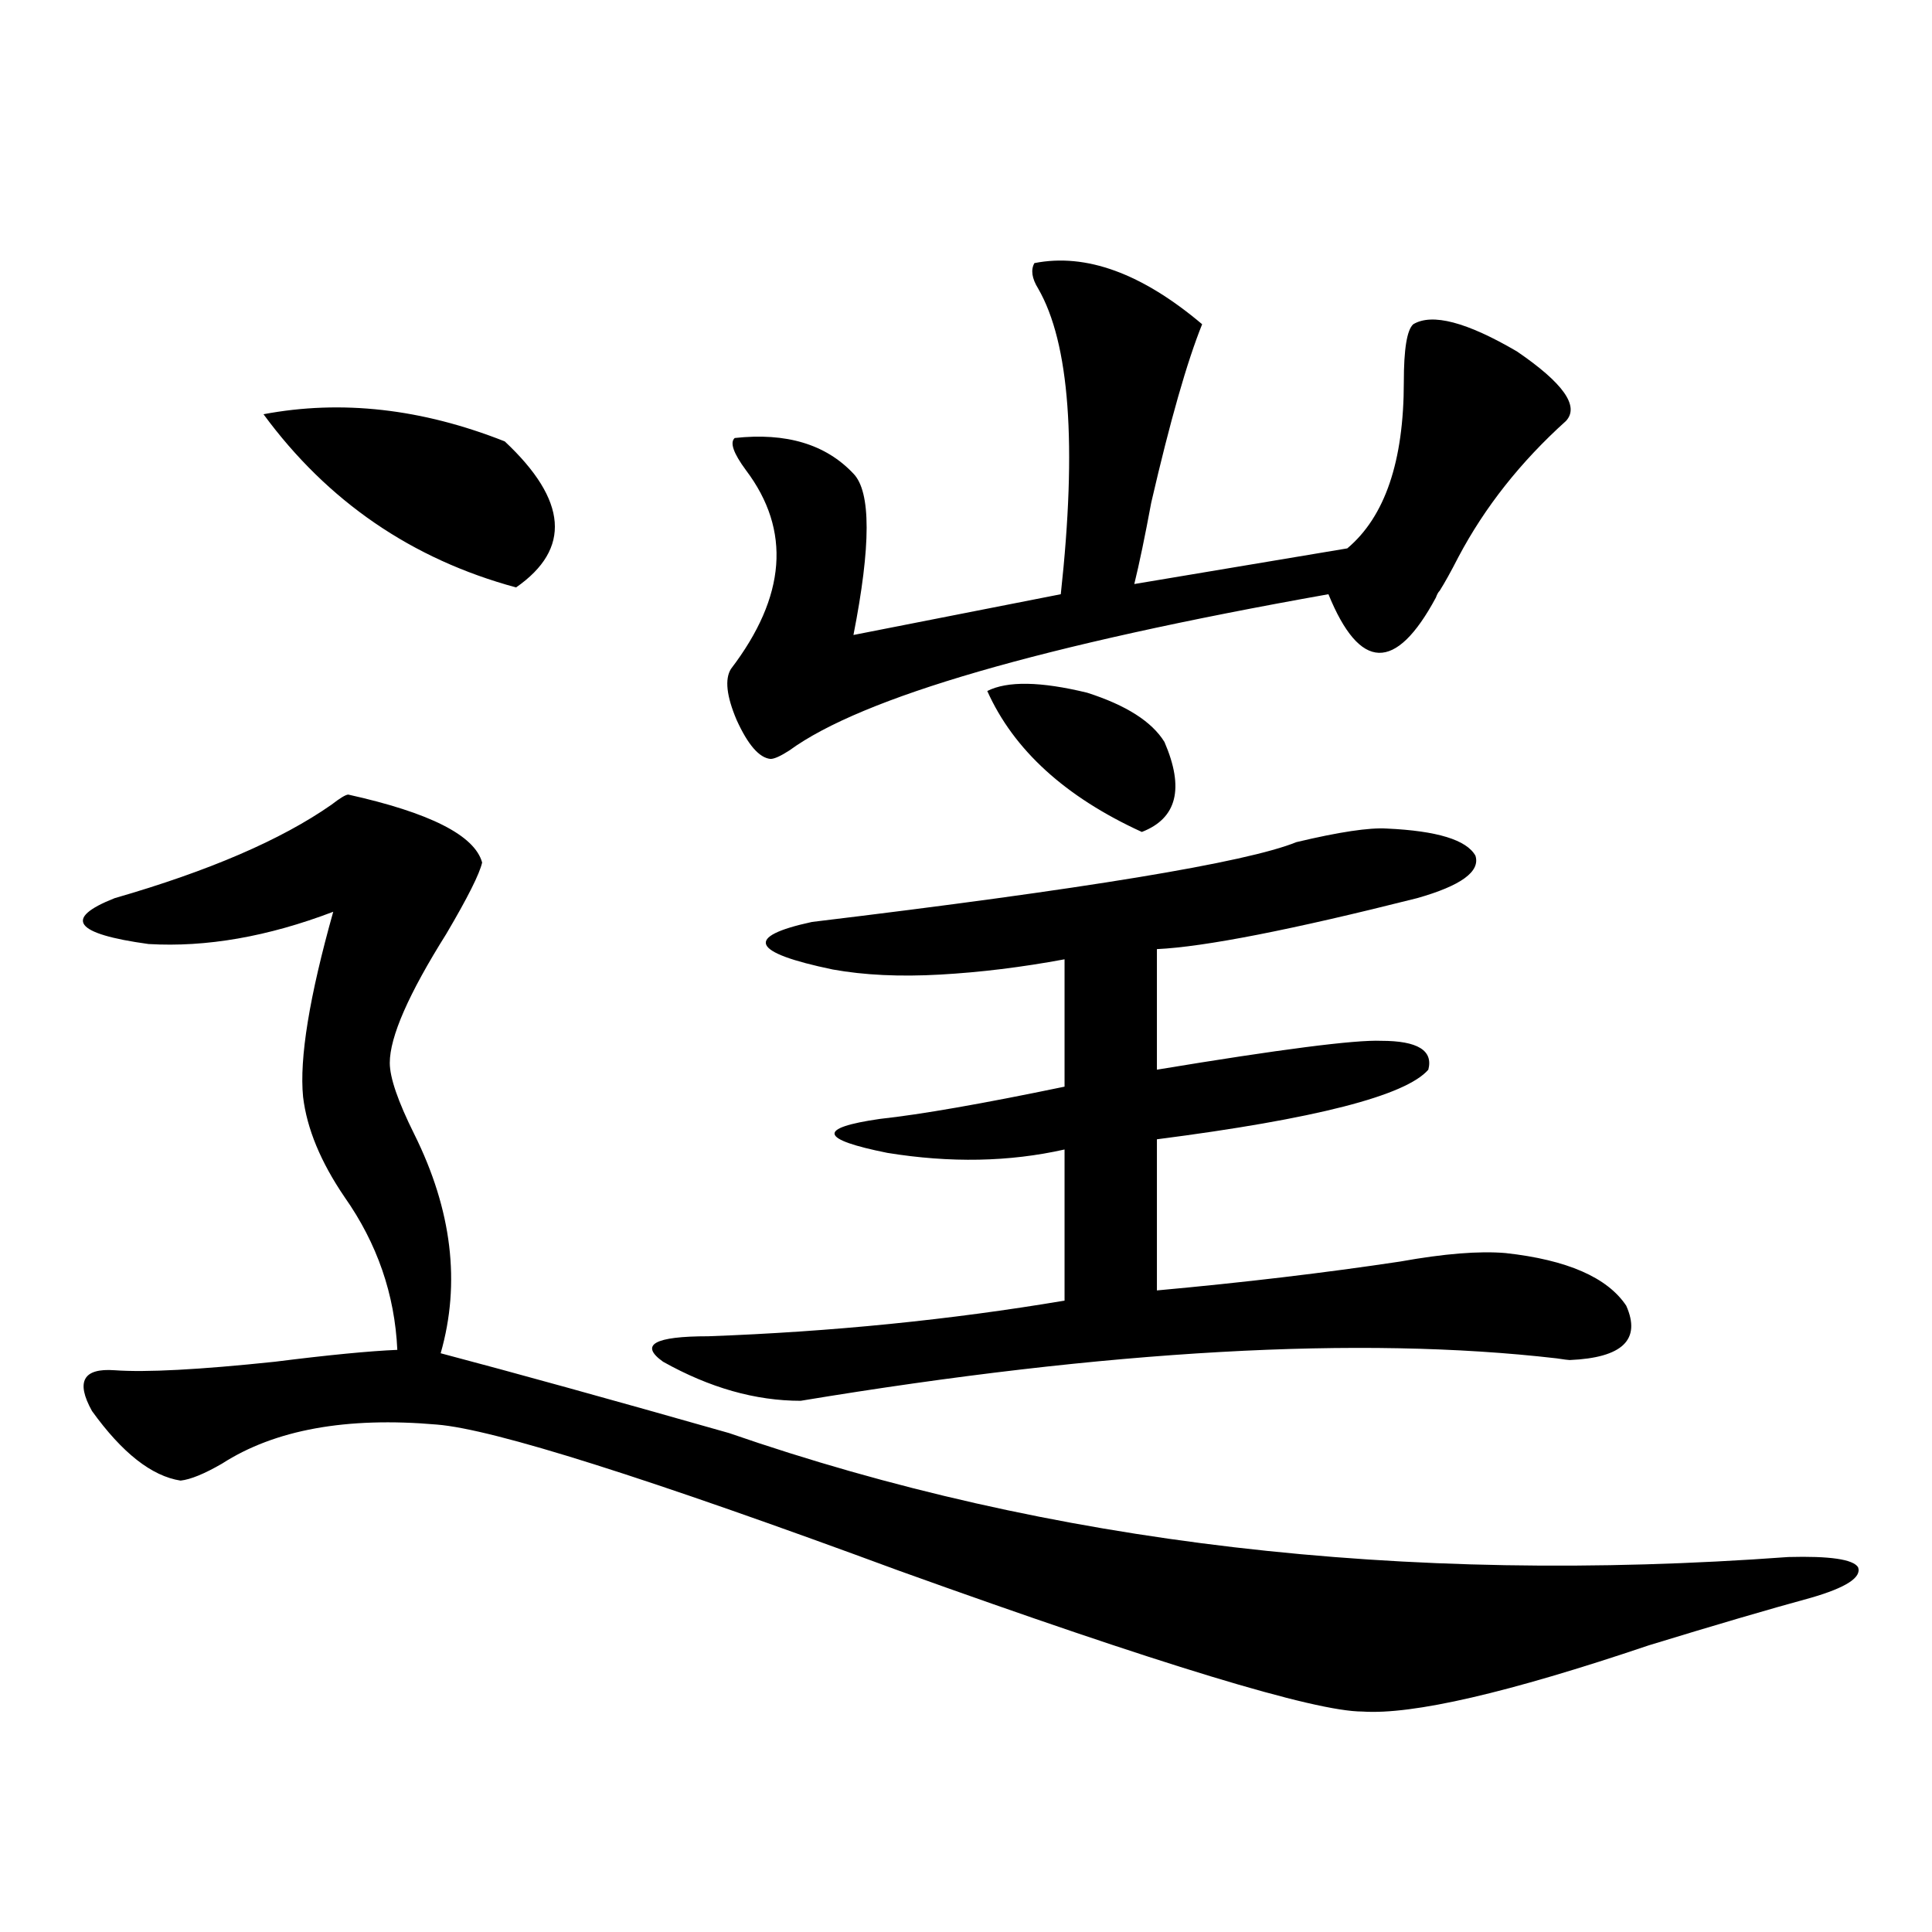
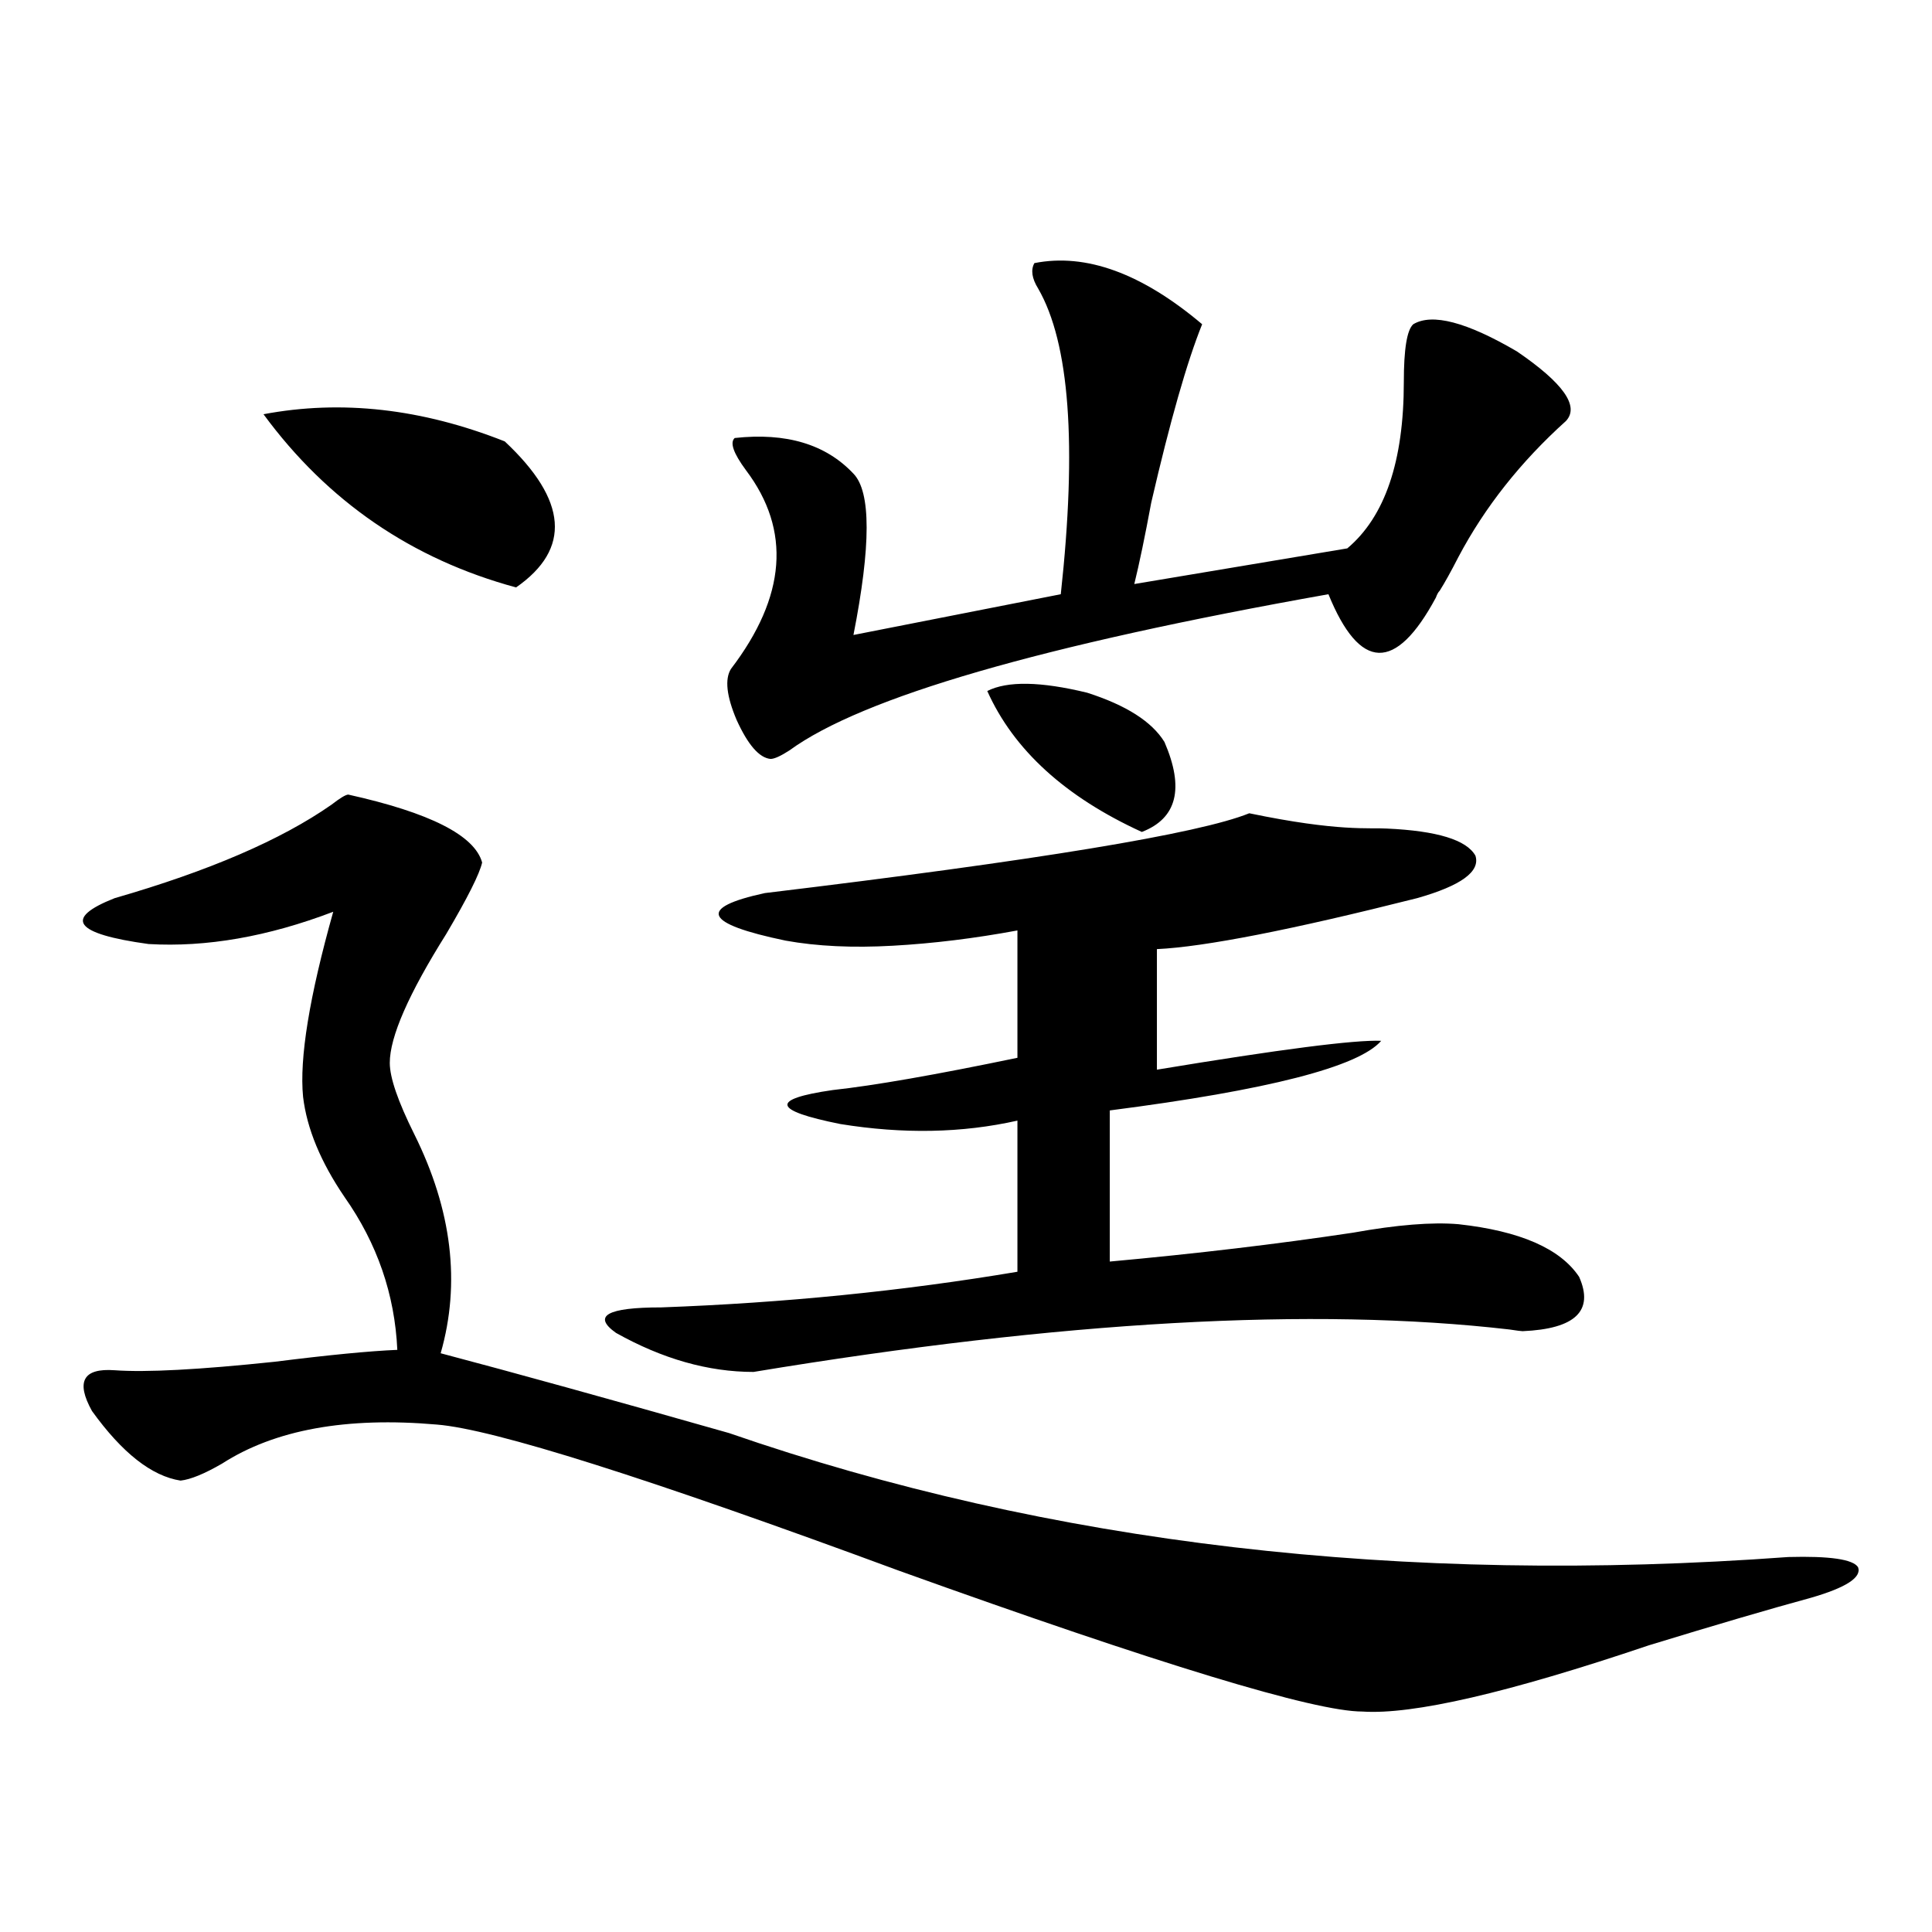
<svg xmlns="http://www.w3.org/2000/svg" version="1.1" id="图层_1" x="0px" y="0px" width="1000px" height="1000px" viewBox="0 0 1000 1000" enable-background="new 0 0 1000 1000" xml:space="preserve">
-   <path d="M180.288,411.281c42.271,9.38,65.364,21.094,69.267,35.156c-1.311,5.864-7.484,18.169-18.536,36.914  c-19.512,31.064-29.268,53.325-29.268,66.797c0,7.622,4.223,19.927,12.683,36.914c19.512,39.263,24.055,77.056,13.658,113.379  c37.713,9.971,87.468,23.73,149.265,41.309c165.85,57.432,348.604,78.813,548.279,64.16c21.463-0.576,33.49,1.182,36.097,5.273  c1.951,5.273-6.188,10.547-24.39,15.82c-21.463,5.851-49.435,14.063-83.9,24.609c-72.849,24.609-122.283,36.035-148.289,34.277  c-24.725,0-104.723-24.32-239.994-72.949c-130.088-48.037-209.751-73.237-239.019-75.586c-46.828-4.092-83.9,2.637-111.217,20.215  c-9.115,5.273-16.265,8.213-21.463,8.789c-14.969-2.334-30.243-14.351-45.853-36.035c-8.46-15.229-4.558-22.261,11.707-21.094  c16.25,1.182,43.901-0.288,82.925-4.395c27.957-3.516,49.1-5.562,63.413-6.152c-1.311-28.701-10.411-55.068-27.316-79.102  c-12.362-18.154-19.512-35.444-21.463-51.855c-1.951-19.912,3.247-51.855,15.609-95.801c-33.825,12.896-65.699,18.457-95.607,16.699  c-38.383-5.273-44.236-13.184-17.561-23.73c48.779-14.063,86.172-30.171,112.192-48.34  C176.051,413.039,178.978,411.281,180.288,411.281z M136.387,214.406c40.319-7.607,81.949-2.925,124.875,14.063  c32.515,30.474,34.466,55.674,5.854,75.586C213.123,289.416,169.557,259.533,136.387,214.406z M717.836,428.859  c26.006,1.182,41.295,5.864,45.853,14.063c2.592,8.213-7.484,15.532-30.243,21.973c-65.044,16.411-109.921,25.2-134.631,26.367  v62.402c63.733-10.547,102.437-15.518,116.095-14.941c18.856,0,26.981,4.985,24.39,14.941  c-11.707,13.486-58.535,25.488-140.484,36.035v78.223c44.877-4.092,86.827-9.077,125.851-14.941  c22.759-4.092,40.975-5.562,54.633-4.395c31.859,3.516,52.682,12.607,62.438,27.246c7.805,17.578-1.951,26.958-29.268,28.125  c-0.655,0-2.927-0.288-6.829-0.879c-101.461-11.714-231.869-4.395-391.21,21.973c-23.414,0-47.163-6.729-71.218-20.215  c-12.362-8.789-4.558-13.184,23.414-13.184c63.733-2.334,125.195-8.486,184.386-18.457v-78.223  c-28.627,6.455-59.19,7.031-91.705,1.758c-35.121-7.031-36.432-12.881-3.902-17.578c21.463-2.334,53.322-7.91,95.607-16.699v-65.918  c-22.118,4.106-43.581,6.743-64.389,7.91c-20.822,1.182-39.358,0.303-55.608-2.637c-42.285-8.789-45.853-16.987-10.731-24.609  c141.125-16.987,224.705-30.762,250.726-41.309C693.111,430.617,708.721,428.283,717.836,428.859z M535.401,136.184  c26.661-5.273,55.608,5.273,86.827,31.641c-7.805,19.336-16.585,50.098-26.341,92.285c-3.262,17.578-6.188,31.641-8.78,42.188  l110.241-18.457c19.512-16.396,29.268-45.112,29.268-86.133c0-16.987,1.616-26.943,4.878-29.883  c9.756-5.85,27.637-1.167,53.657,14.063c24.055,16.411,32.515,28.428,25.365,36.035c-23.414,21.094-41.95,44.536-55.608,70.313  c-3.902,7.622-7.164,13.486-9.756,17.578c-0.655,0.591-1.311,1.758-1.951,3.516c-20.822,38.672-39.358,38.096-55.608-1.758  c-148.289,26.367-241.305,53.325-279.018,80.859c-4.558,2.939-7.805,4.395-9.756,4.395c-5.854-0.576-11.707-7.319-17.561-20.215  c-5.213-12.305-6.188-21.094-2.927-26.367c28.612-37.49,31.219-71.768,7.805-102.832c-6.509-8.789-8.46-14.351-5.854-16.699  c26.661-2.925,47.148,3.228,61.462,18.457c9.101,9.38,9.101,37.217,0,83.496L549.06,307.57  c8.445-77.344,4.543-130.078-11.707-158.203C534.091,144.094,533.45,139.699,535.401,136.184z M511.012,357.668  c10.396-5.273,27.637-4.971,51.706,0.879c20.152,6.455,33.49,14.941,39.999,25.488c10.396,24.033,6.494,39.551-11.707,46.582  C551.331,412.463,524.67,388.142,511.012,357.668z" />
+   <path d="M180.288,411.281c42.271,9.38,65.364,21.094,69.267,35.156c-1.311,5.864-7.484,18.169-18.536,36.914  c-19.512,31.064-29.268,53.325-29.268,66.797c0,7.622,4.223,19.927,12.683,36.914c19.512,39.263,24.055,77.056,13.658,113.379  c37.713,9.971,87.468,23.73,149.265,41.309c165.85,57.432,348.604,78.813,548.279,64.16c21.463-0.576,33.49,1.182,36.097,5.273  c1.951,5.273-6.188,10.547-24.39,15.82c-21.463,5.851-49.435,14.063-83.9,24.609c-72.849,24.609-122.283,36.035-148.289,34.277  c-24.725,0-104.723-24.32-239.994-72.949c-130.088-48.037-209.751-73.237-239.019-75.586c-46.828-4.092-83.9,2.637-111.217,20.215  c-9.115,5.273-16.265,8.213-21.463,8.789c-14.969-2.334-30.243-14.351-45.853-36.035c-8.46-15.229-4.558-22.261,11.707-21.094  c16.25,1.182,43.901-0.288,82.925-4.395c27.957-3.516,49.1-5.562,63.413-6.152c-1.311-28.701-10.411-55.068-27.316-79.102  c-12.362-18.154-19.512-35.444-21.463-51.855c-1.951-19.912,3.247-51.855,15.609-95.801c-33.825,12.896-65.699,18.457-95.607,16.699  c-38.383-5.273-44.236-13.184-17.561-23.73c48.779-14.063,86.172-30.171,112.192-48.34  C176.051,413.039,178.978,411.281,180.288,411.281z M136.387,214.406c40.319-7.607,81.949-2.925,124.875,14.063  c32.515,30.474,34.466,55.674,5.854,75.586C213.123,289.416,169.557,259.533,136.387,214.406z M717.836,428.859  c26.006,1.182,41.295,5.864,45.853,14.063c2.592,8.213-7.484,15.532-30.243,21.973c-65.044,16.411-109.921,25.2-134.631,26.367  v62.402c63.733-10.547,102.437-15.518,116.095-14.941c-11.707,13.486-58.535,25.488-140.484,36.035v78.223c44.877-4.092,86.827-9.077,125.851-14.941  c22.759-4.092,40.975-5.562,54.633-4.395c31.859,3.516,52.682,12.607,62.438,27.246c7.805,17.578-1.951,26.958-29.268,28.125  c-0.655,0-2.927-0.288-6.829-0.879c-101.461-11.714-231.869-4.395-391.21,21.973c-23.414,0-47.163-6.729-71.218-20.215  c-12.362-8.789-4.558-13.184,23.414-13.184c63.733-2.334,125.195-8.486,184.386-18.457v-78.223  c-28.627,6.455-59.19,7.031-91.705,1.758c-35.121-7.031-36.432-12.881-3.902-17.578c21.463-2.334,53.322-7.91,95.607-16.699v-65.918  c-22.118,4.106-43.581,6.743-64.389,7.91c-20.822,1.182-39.358,0.303-55.608-2.637c-42.285-8.789-45.853-16.987-10.731-24.609  c141.125-16.987,224.705-30.762,250.726-41.309C693.111,430.617,708.721,428.283,717.836,428.859z M535.401,136.184  c26.661-5.273,55.608,5.273,86.827,31.641c-7.805,19.336-16.585,50.098-26.341,92.285c-3.262,17.578-6.188,31.641-8.78,42.188  l110.241-18.457c19.512-16.396,29.268-45.112,29.268-86.133c0-16.987,1.616-26.943,4.878-29.883  c9.756-5.85,27.637-1.167,53.657,14.063c24.055,16.411,32.515,28.428,25.365,36.035c-23.414,21.094-41.95,44.536-55.608,70.313  c-3.902,7.622-7.164,13.486-9.756,17.578c-0.655,0.591-1.311,1.758-1.951,3.516c-20.822,38.672-39.358,38.096-55.608-1.758  c-148.289,26.367-241.305,53.325-279.018,80.859c-4.558,2.939-7.805,4.395-9.756,4.395c-5.854-0.576-11.707-7.319-17.561-20.215  c-5.213-12.305-6.188-21.094-2.927-26.367c28.612-37.49,31.219-71.768,7.805-102.832c-6.509-8.789-8.46-14.351-5.854-16.699  c26.661-2.925,47.148,3.228,61.462,18.457c9.101,9.38,9.101,37.217,0,83.496L549.06,307.57  c8.445-77.344,4.543-130.078-11.707-158.203C534.091,144.094,533.45,139.699,535.401,136.184z M511.012,357.668  c10.396-5.273,27.637-4.971,51.706,0.879c20.152,6.455,33.49,14.941,39.999,25.488c10.396,24.033,6.494,39.551-11.707,46.582  C551.331,412.463,524.67,388.142,511.012,357.668z" />
</svg>